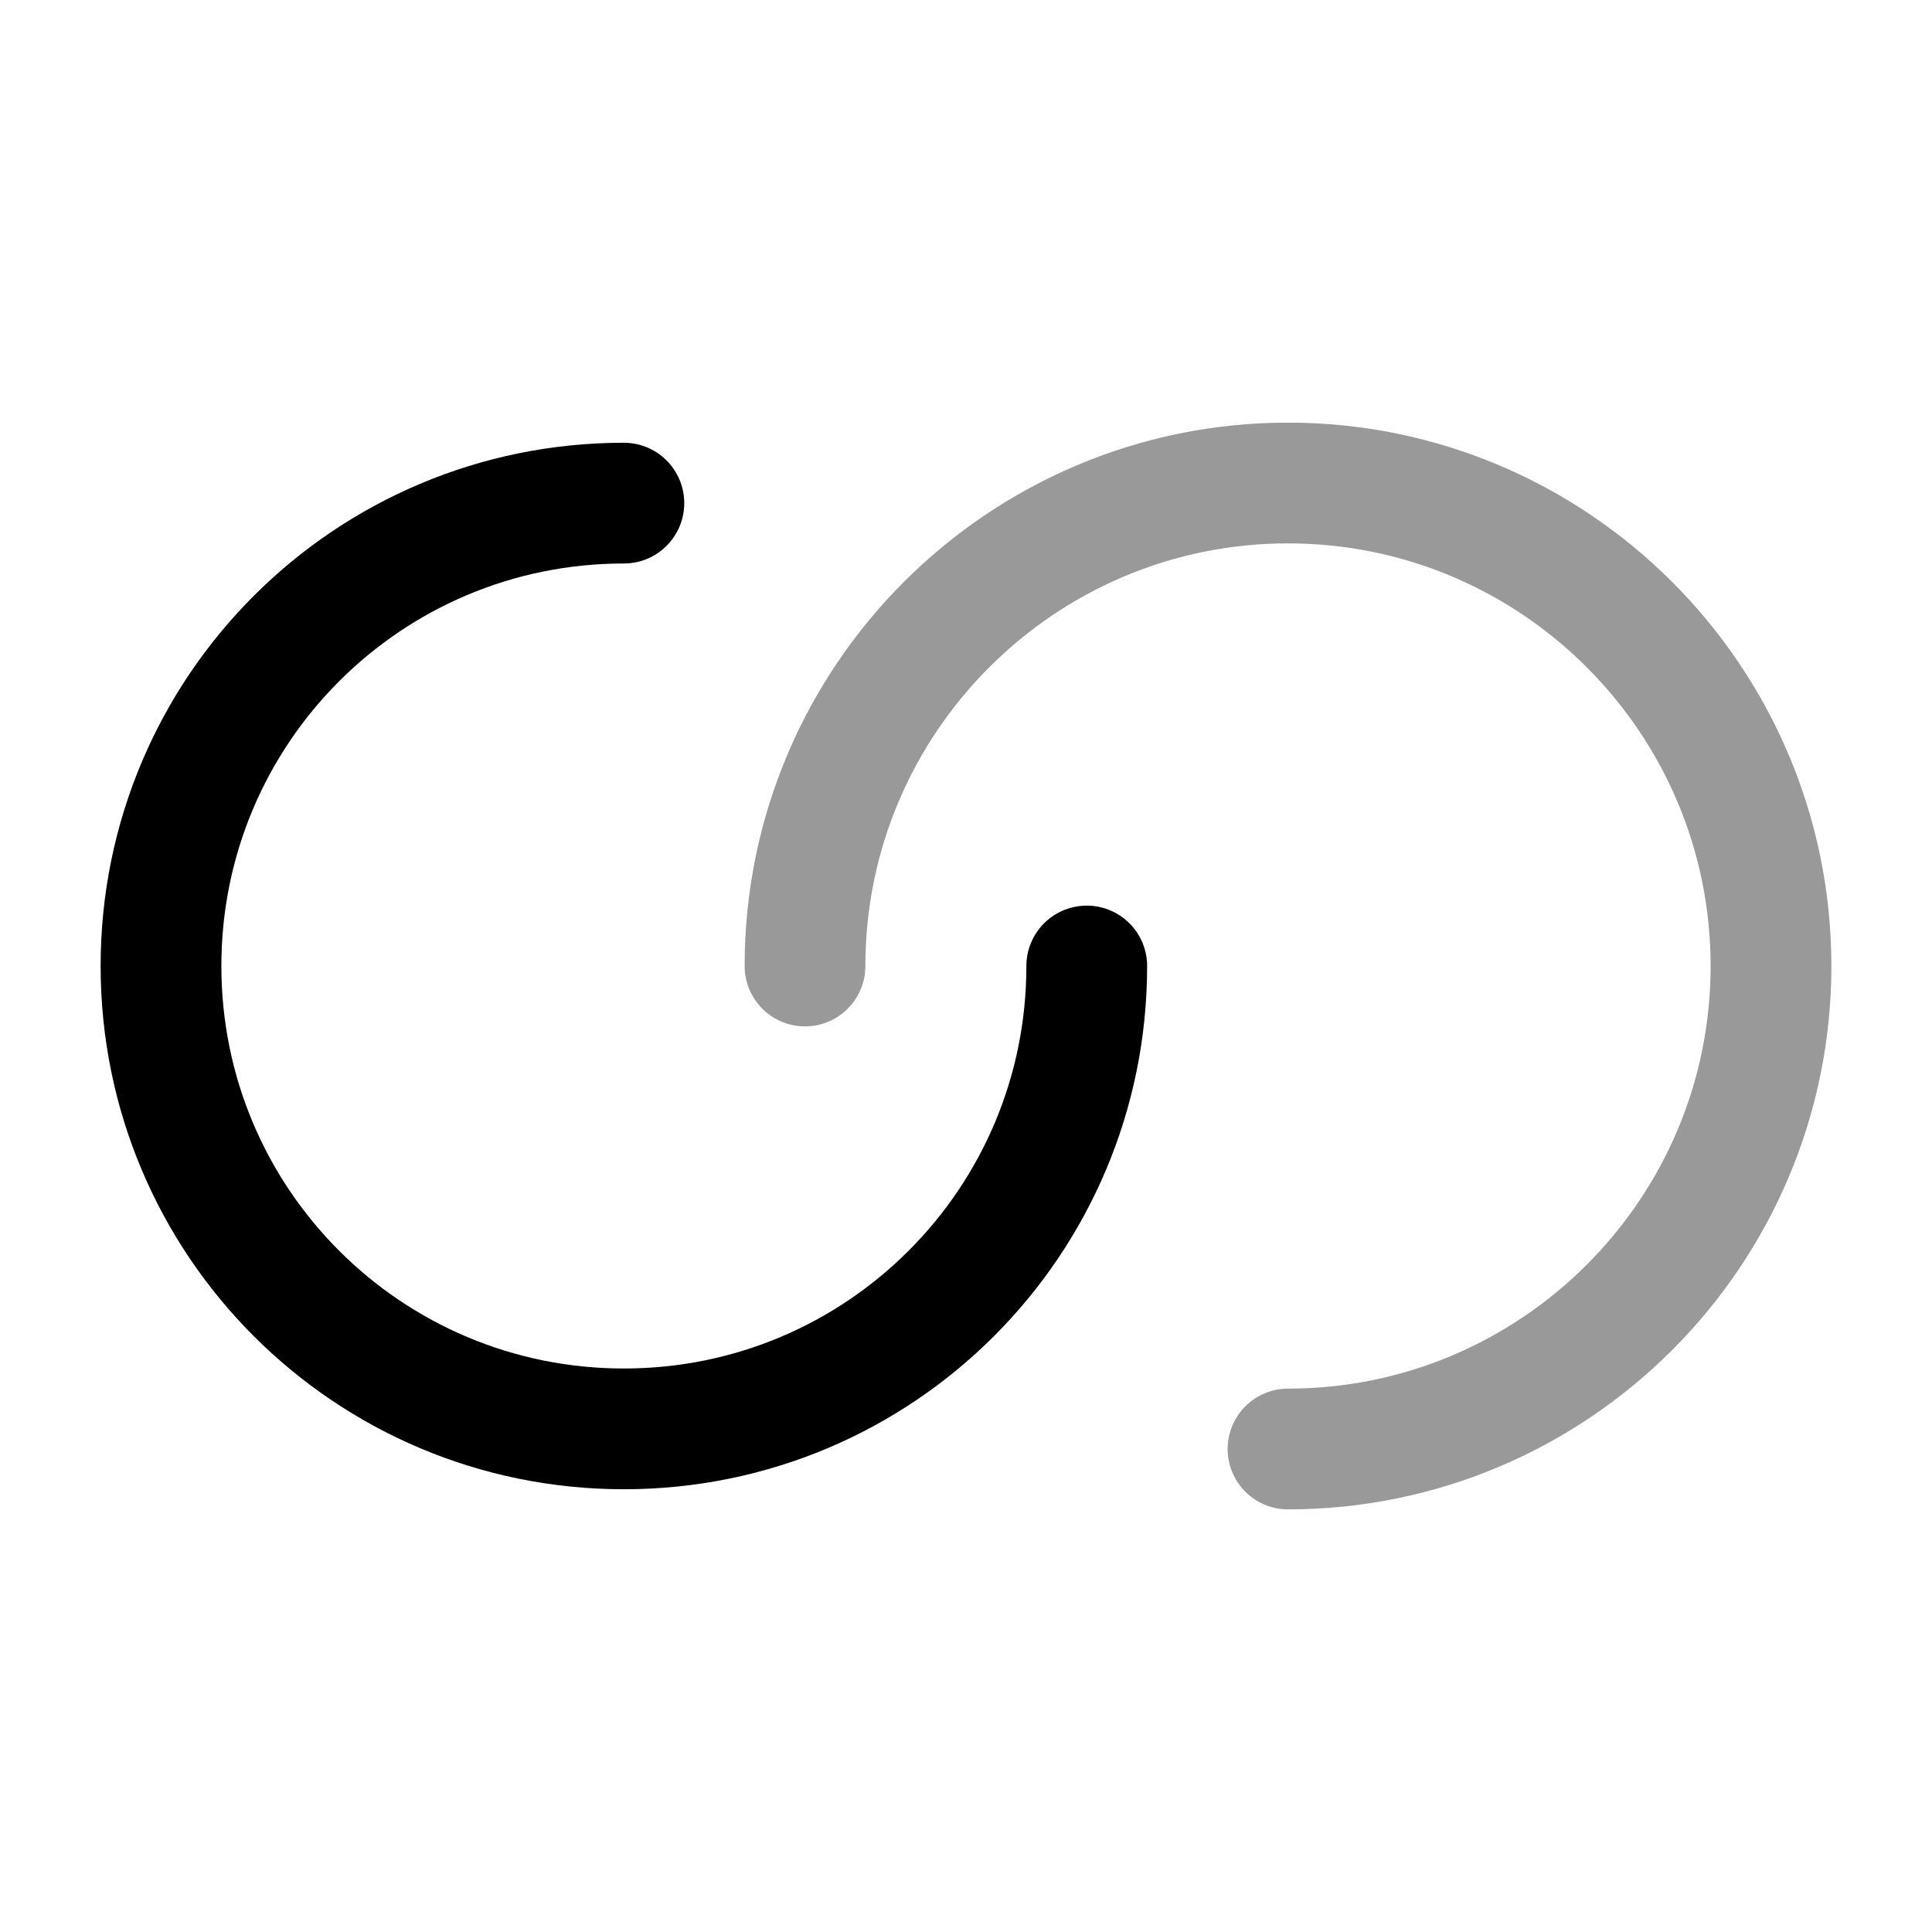
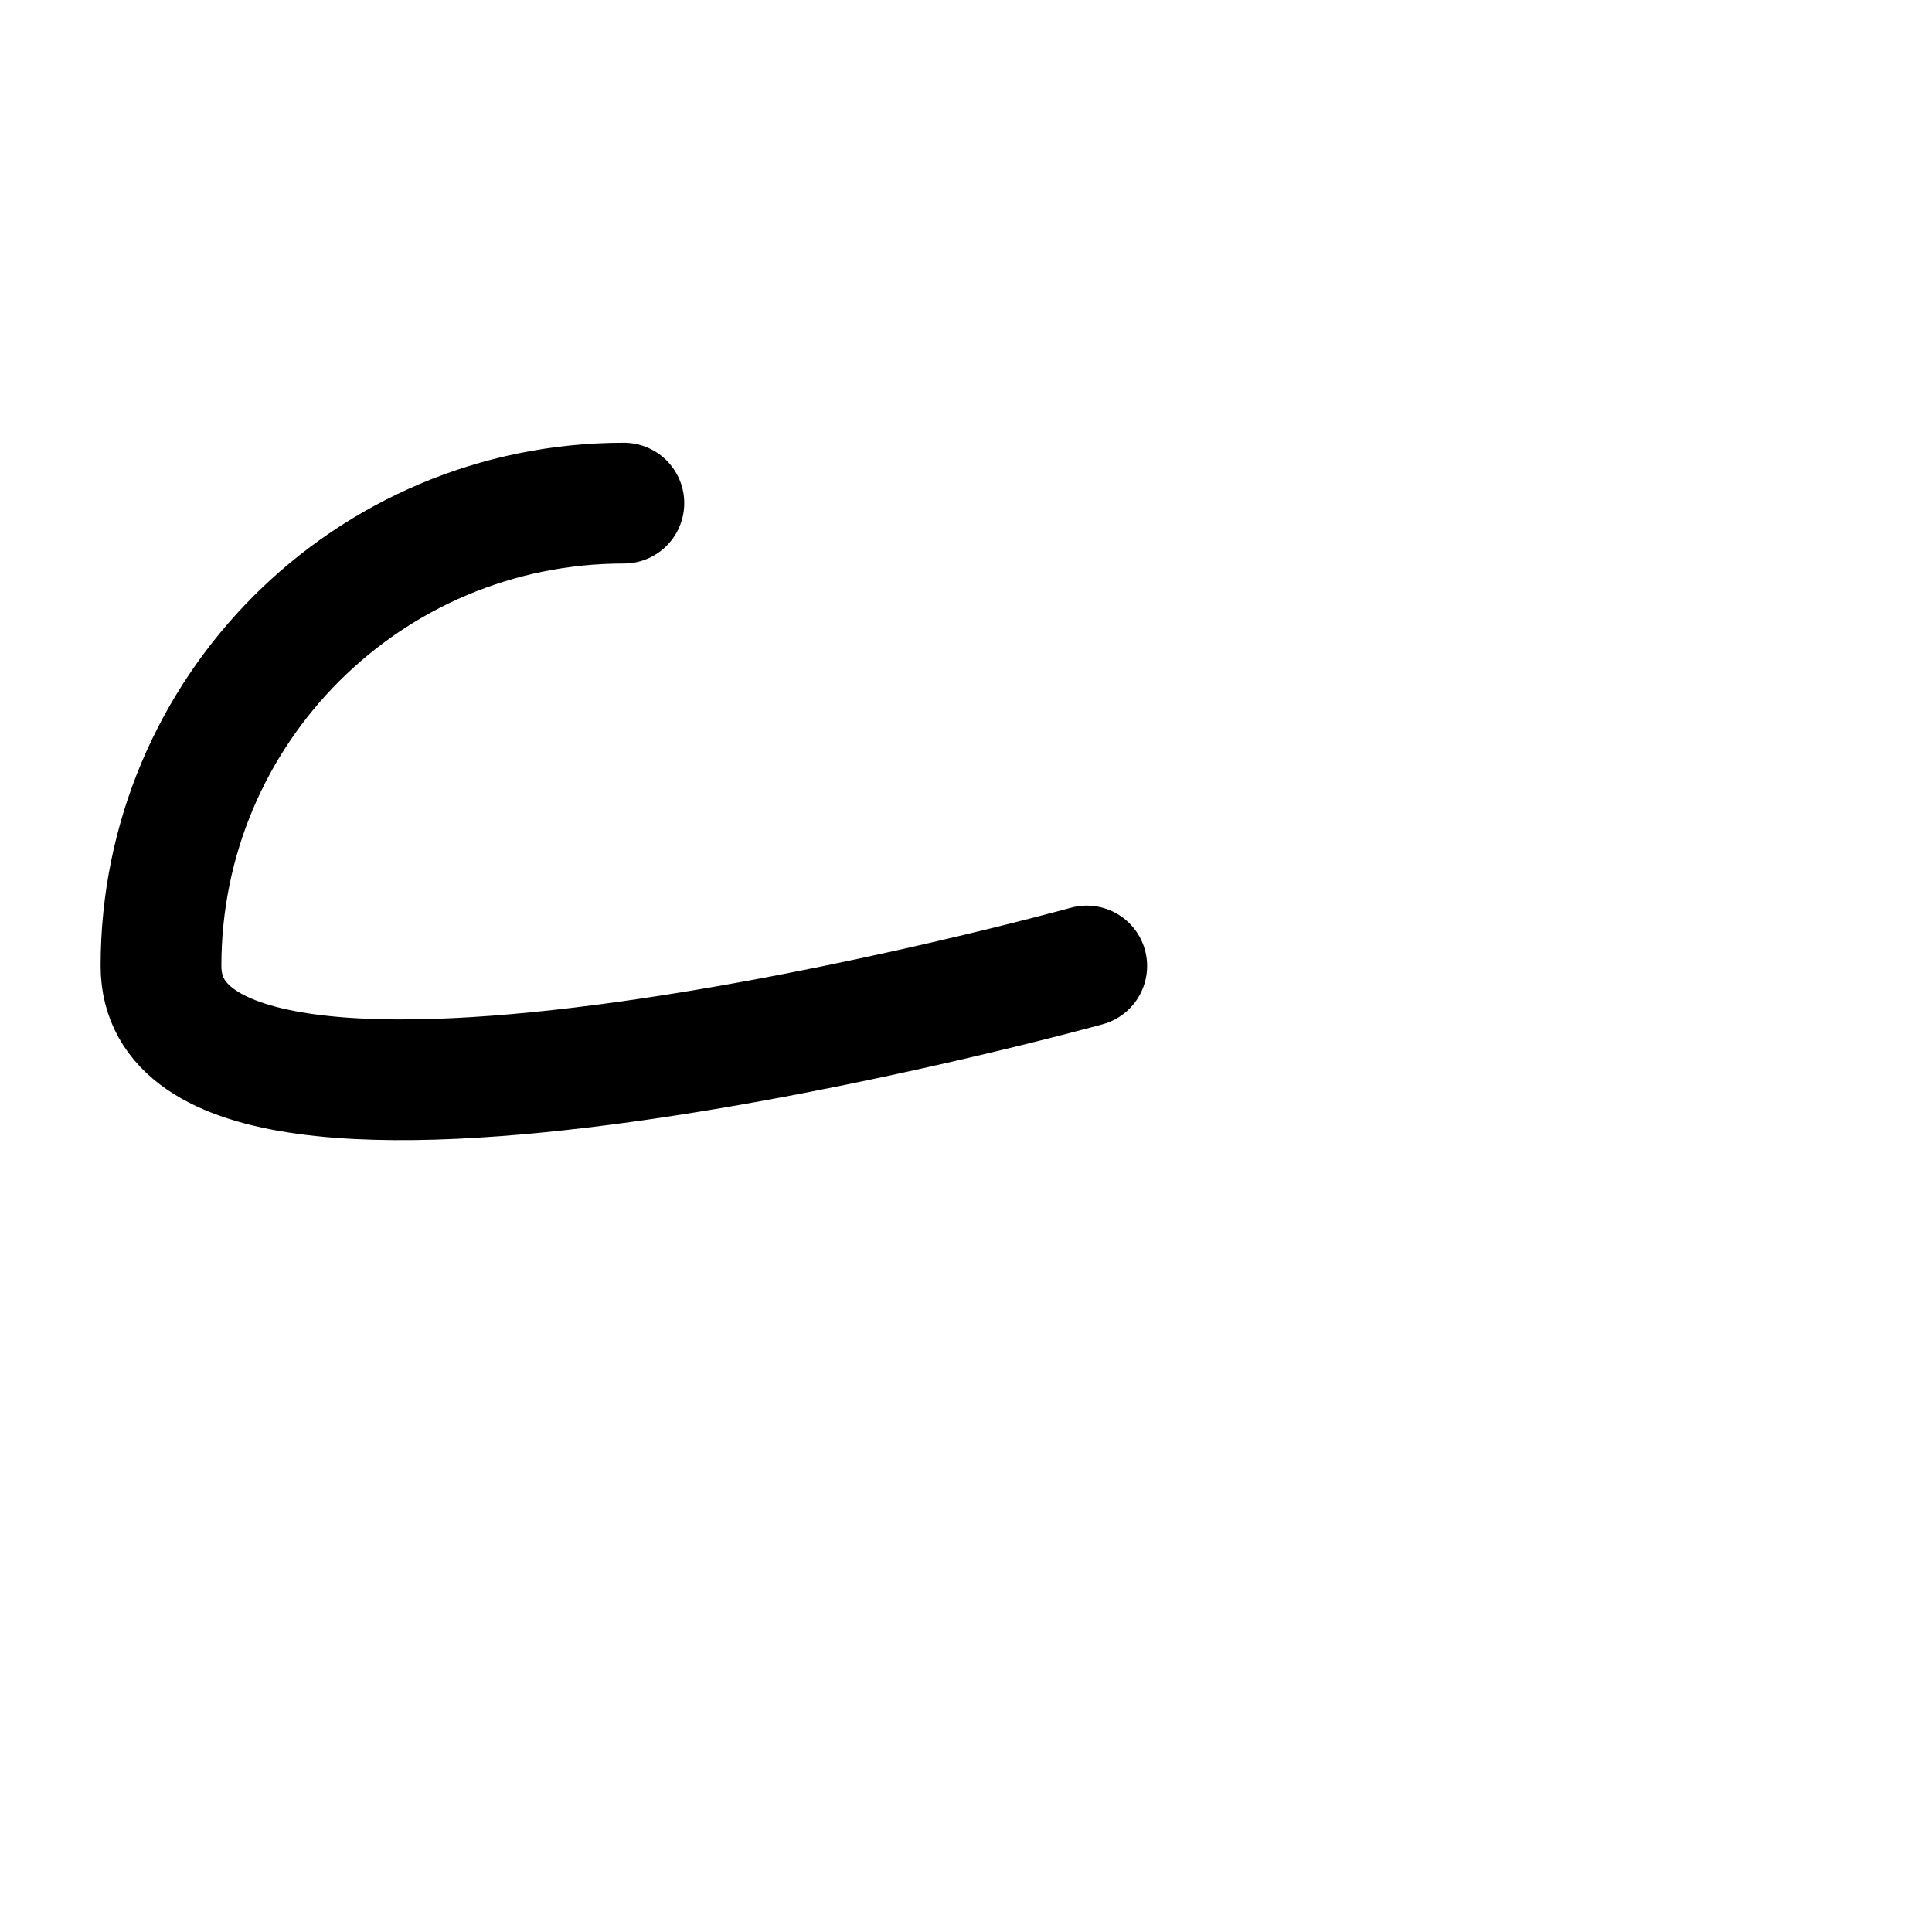
<svg xmlns="http://www.w3.org/2000/svg" fill="none" viewBox="0 0 24 24" stroke="currentColor" aria-hidden="true">
-   <path stroke-linecap="round" stroke-linejoin="round" stroke-width="1.5" d="M13.5 12c0 3.18-2.57 5.75-5.75 5.75S2 15.18 2 12s2.57-5.75 5.75-5.75" />
-   <path stroke-linecap="round" stroke-linejoin="round" stroke-width="1.5" d="M10 12c0-3.31 2.69-6 6-6s6 2.69 6 6-2.69 6-6 6" opacity=".4" />
+   <path stroke-linecap="round" stroke-linejoin="round" stroke-width="1.5" d="M13.5 12S2 15.18 2 12s2.57-5.75 5.75-5.75" />
</svg>